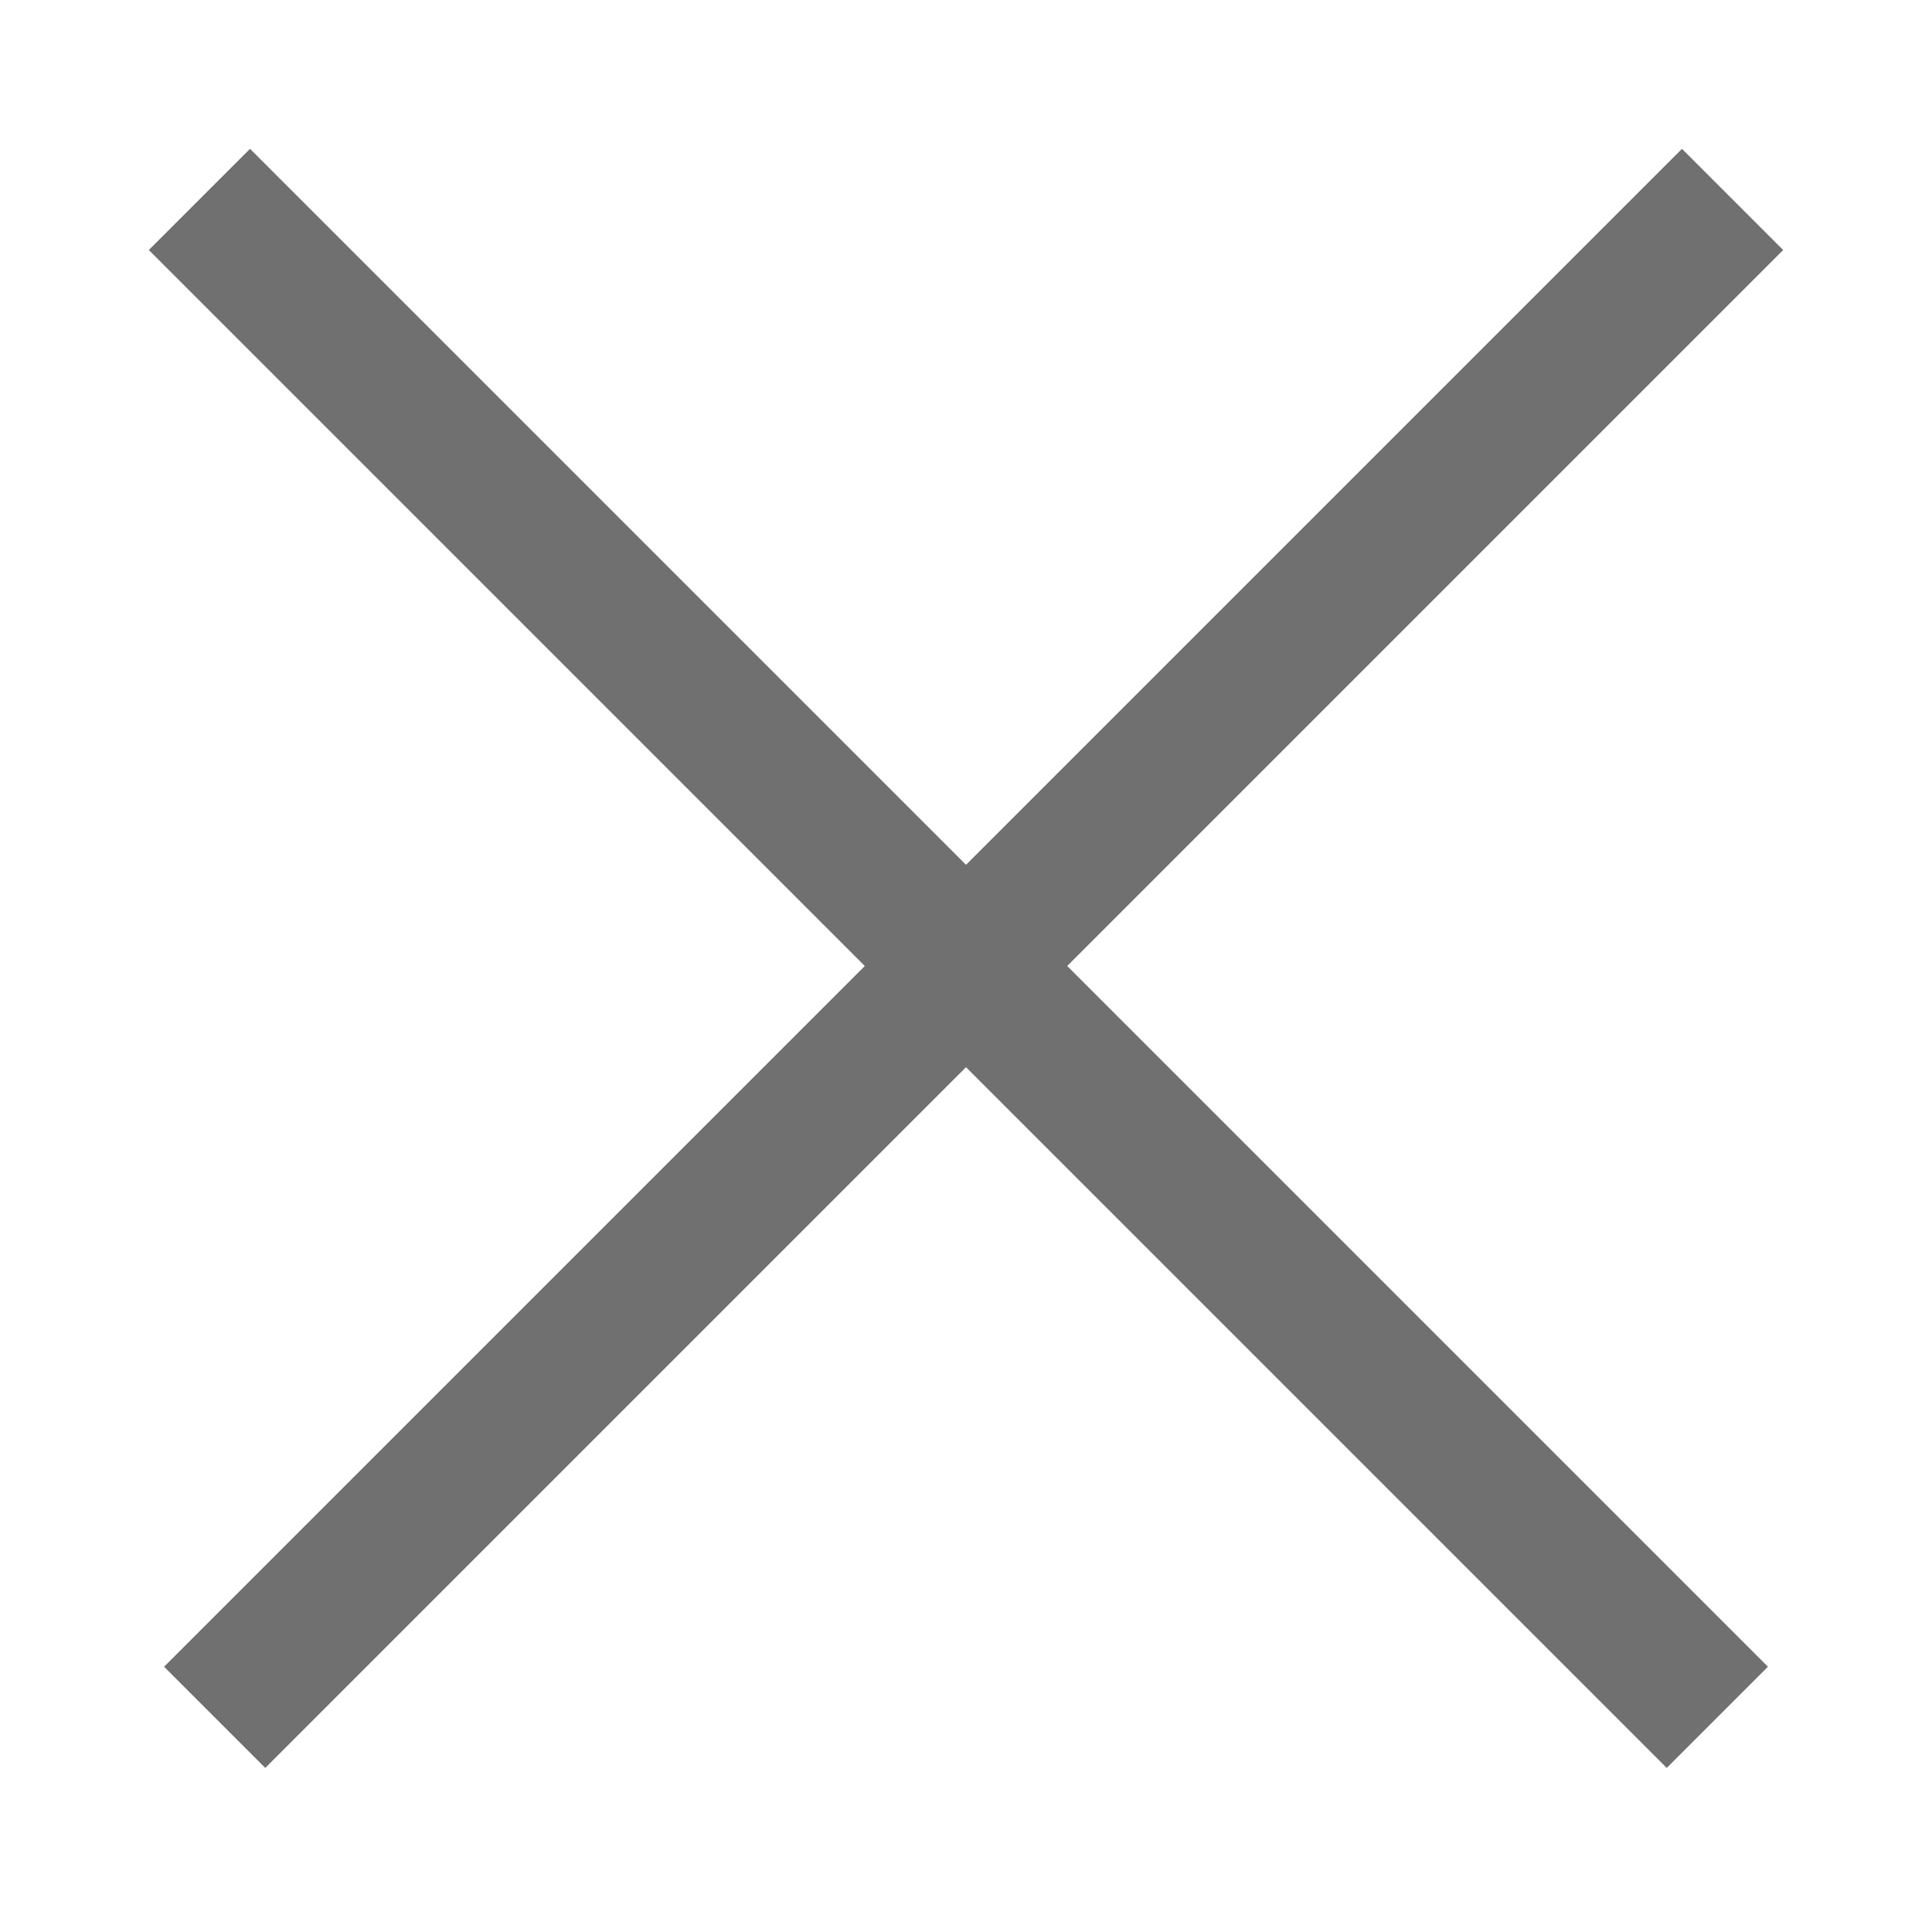
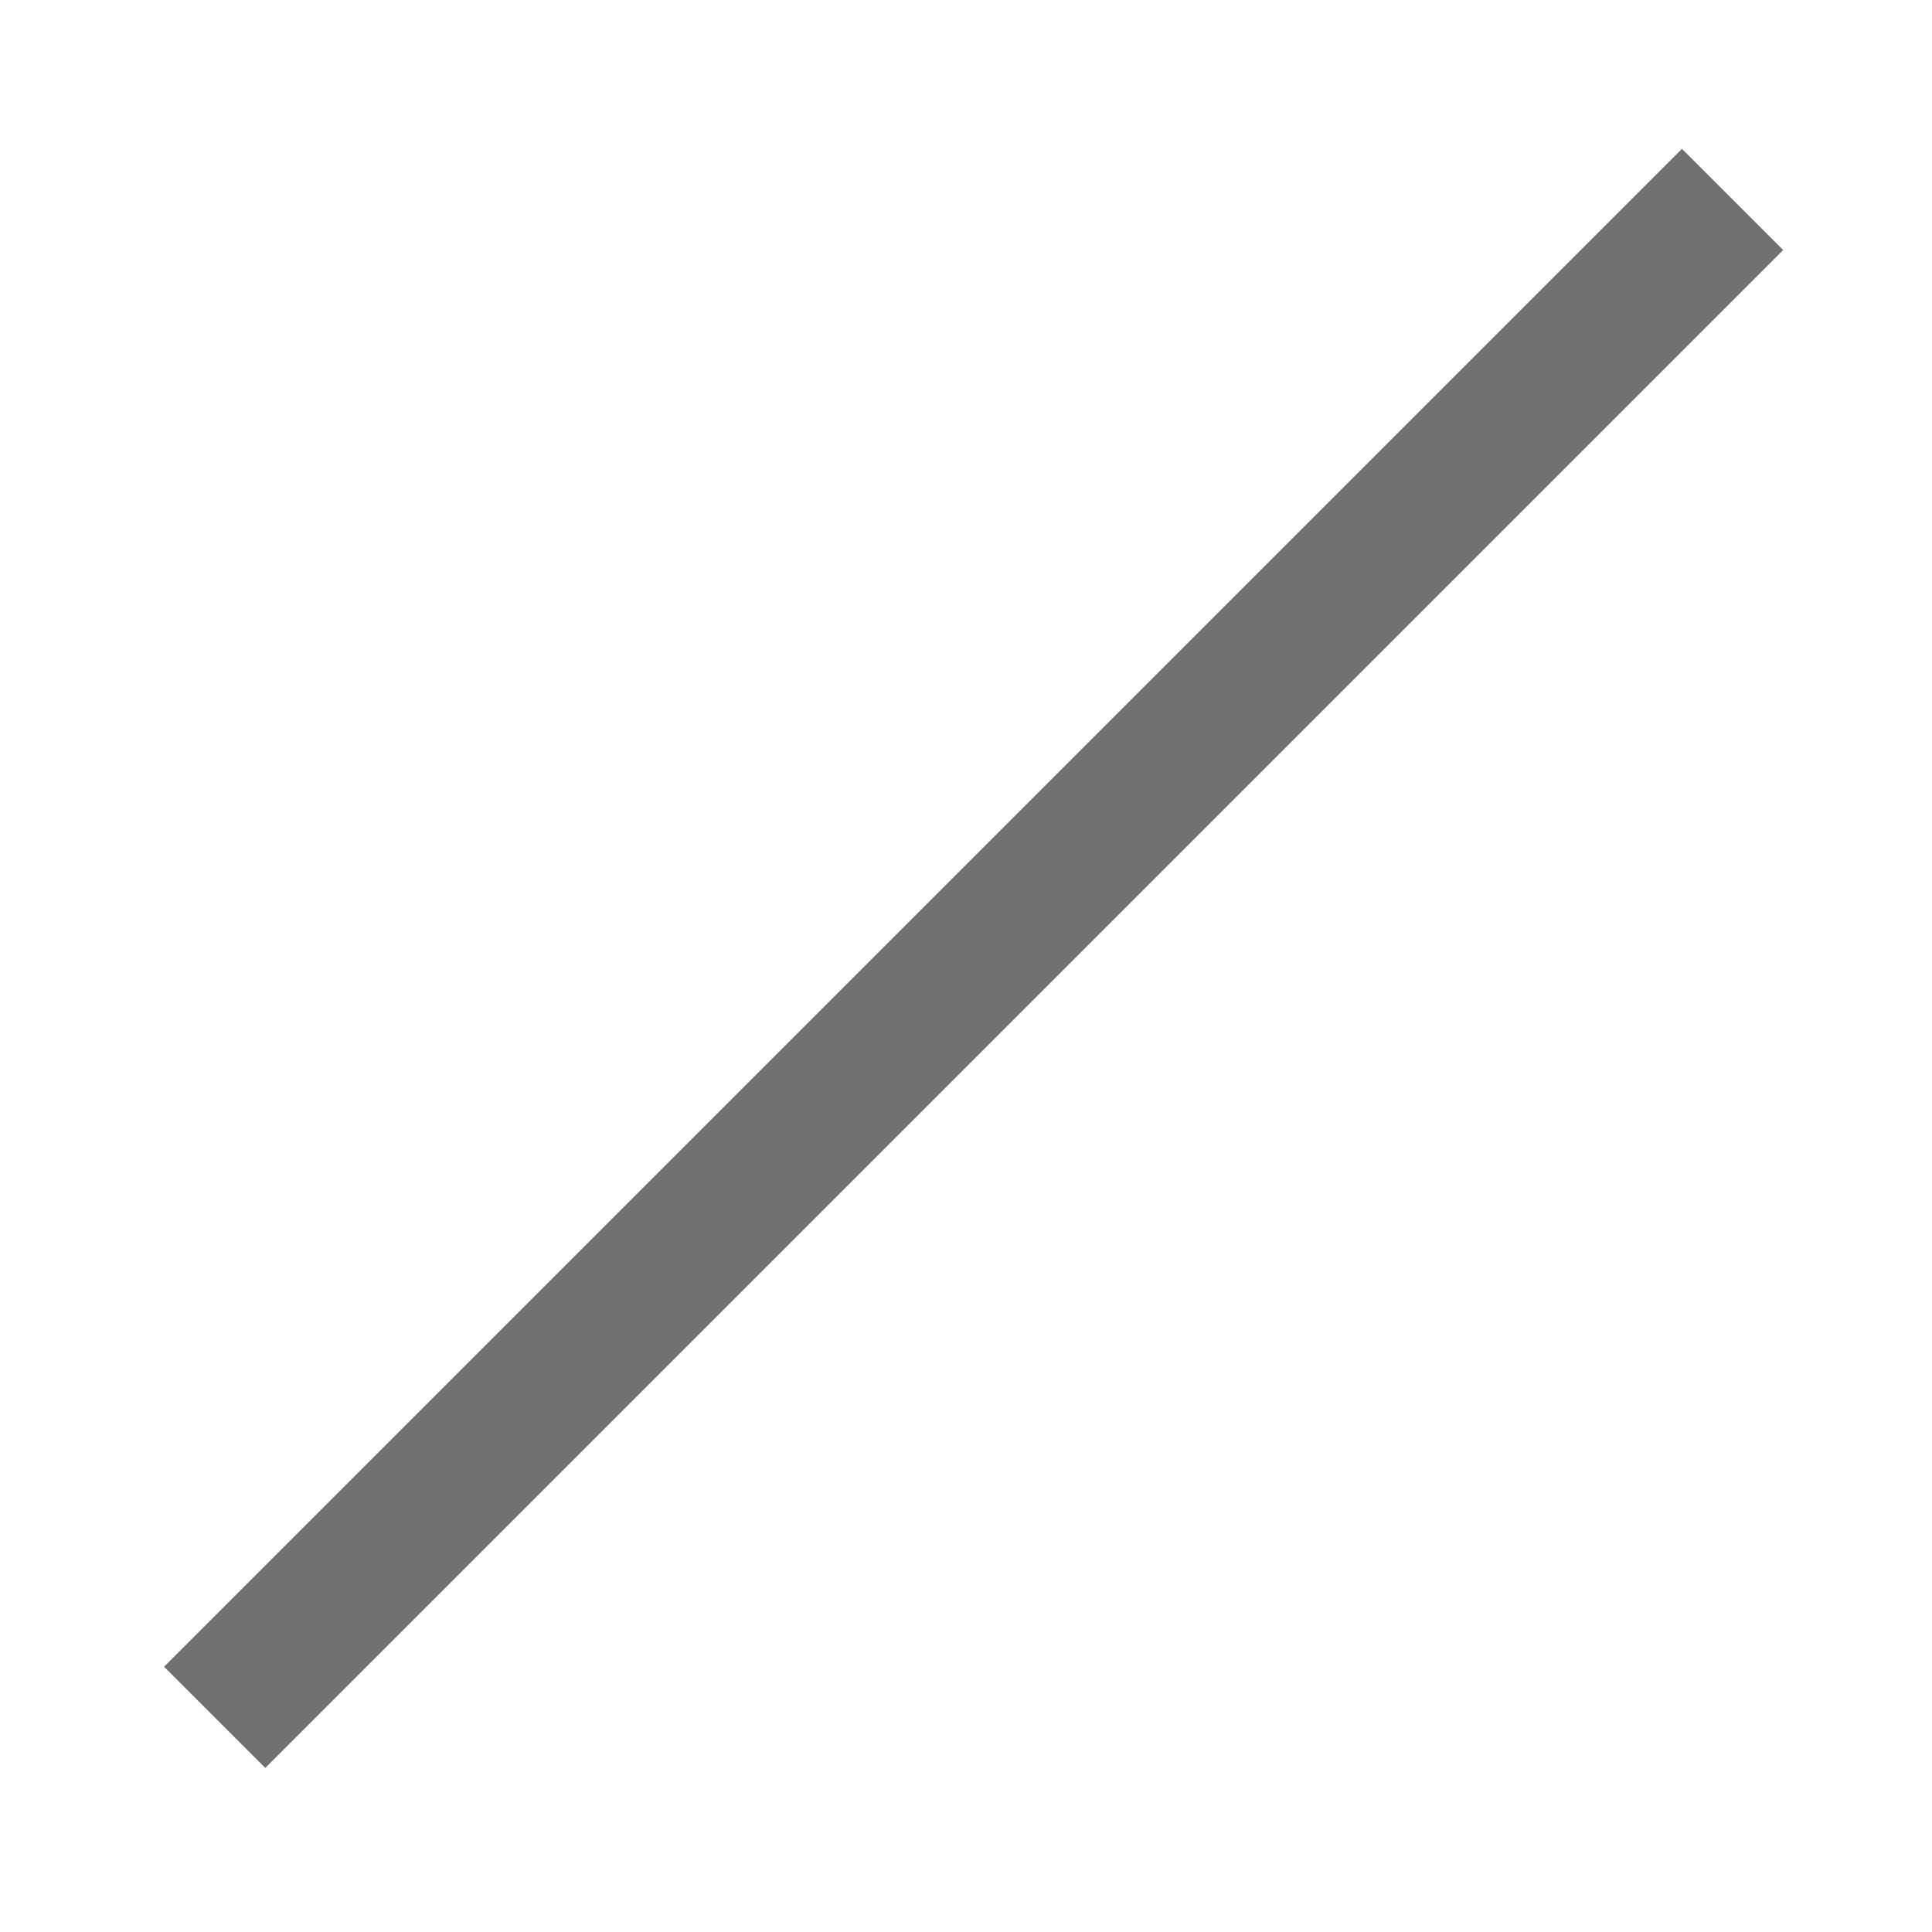
<svg xmlns="http://www.w3.org/2000/svg" width="27" height="27" viewBox="0 0 27 27" fill="none">
  <path d="M3 24L24.213 2.787" stroke="#707070" stroke-width="2" />
-   <path d="M24 24L2.787 2.787" stroke="#707070" stroke-width="2" />
</svg>